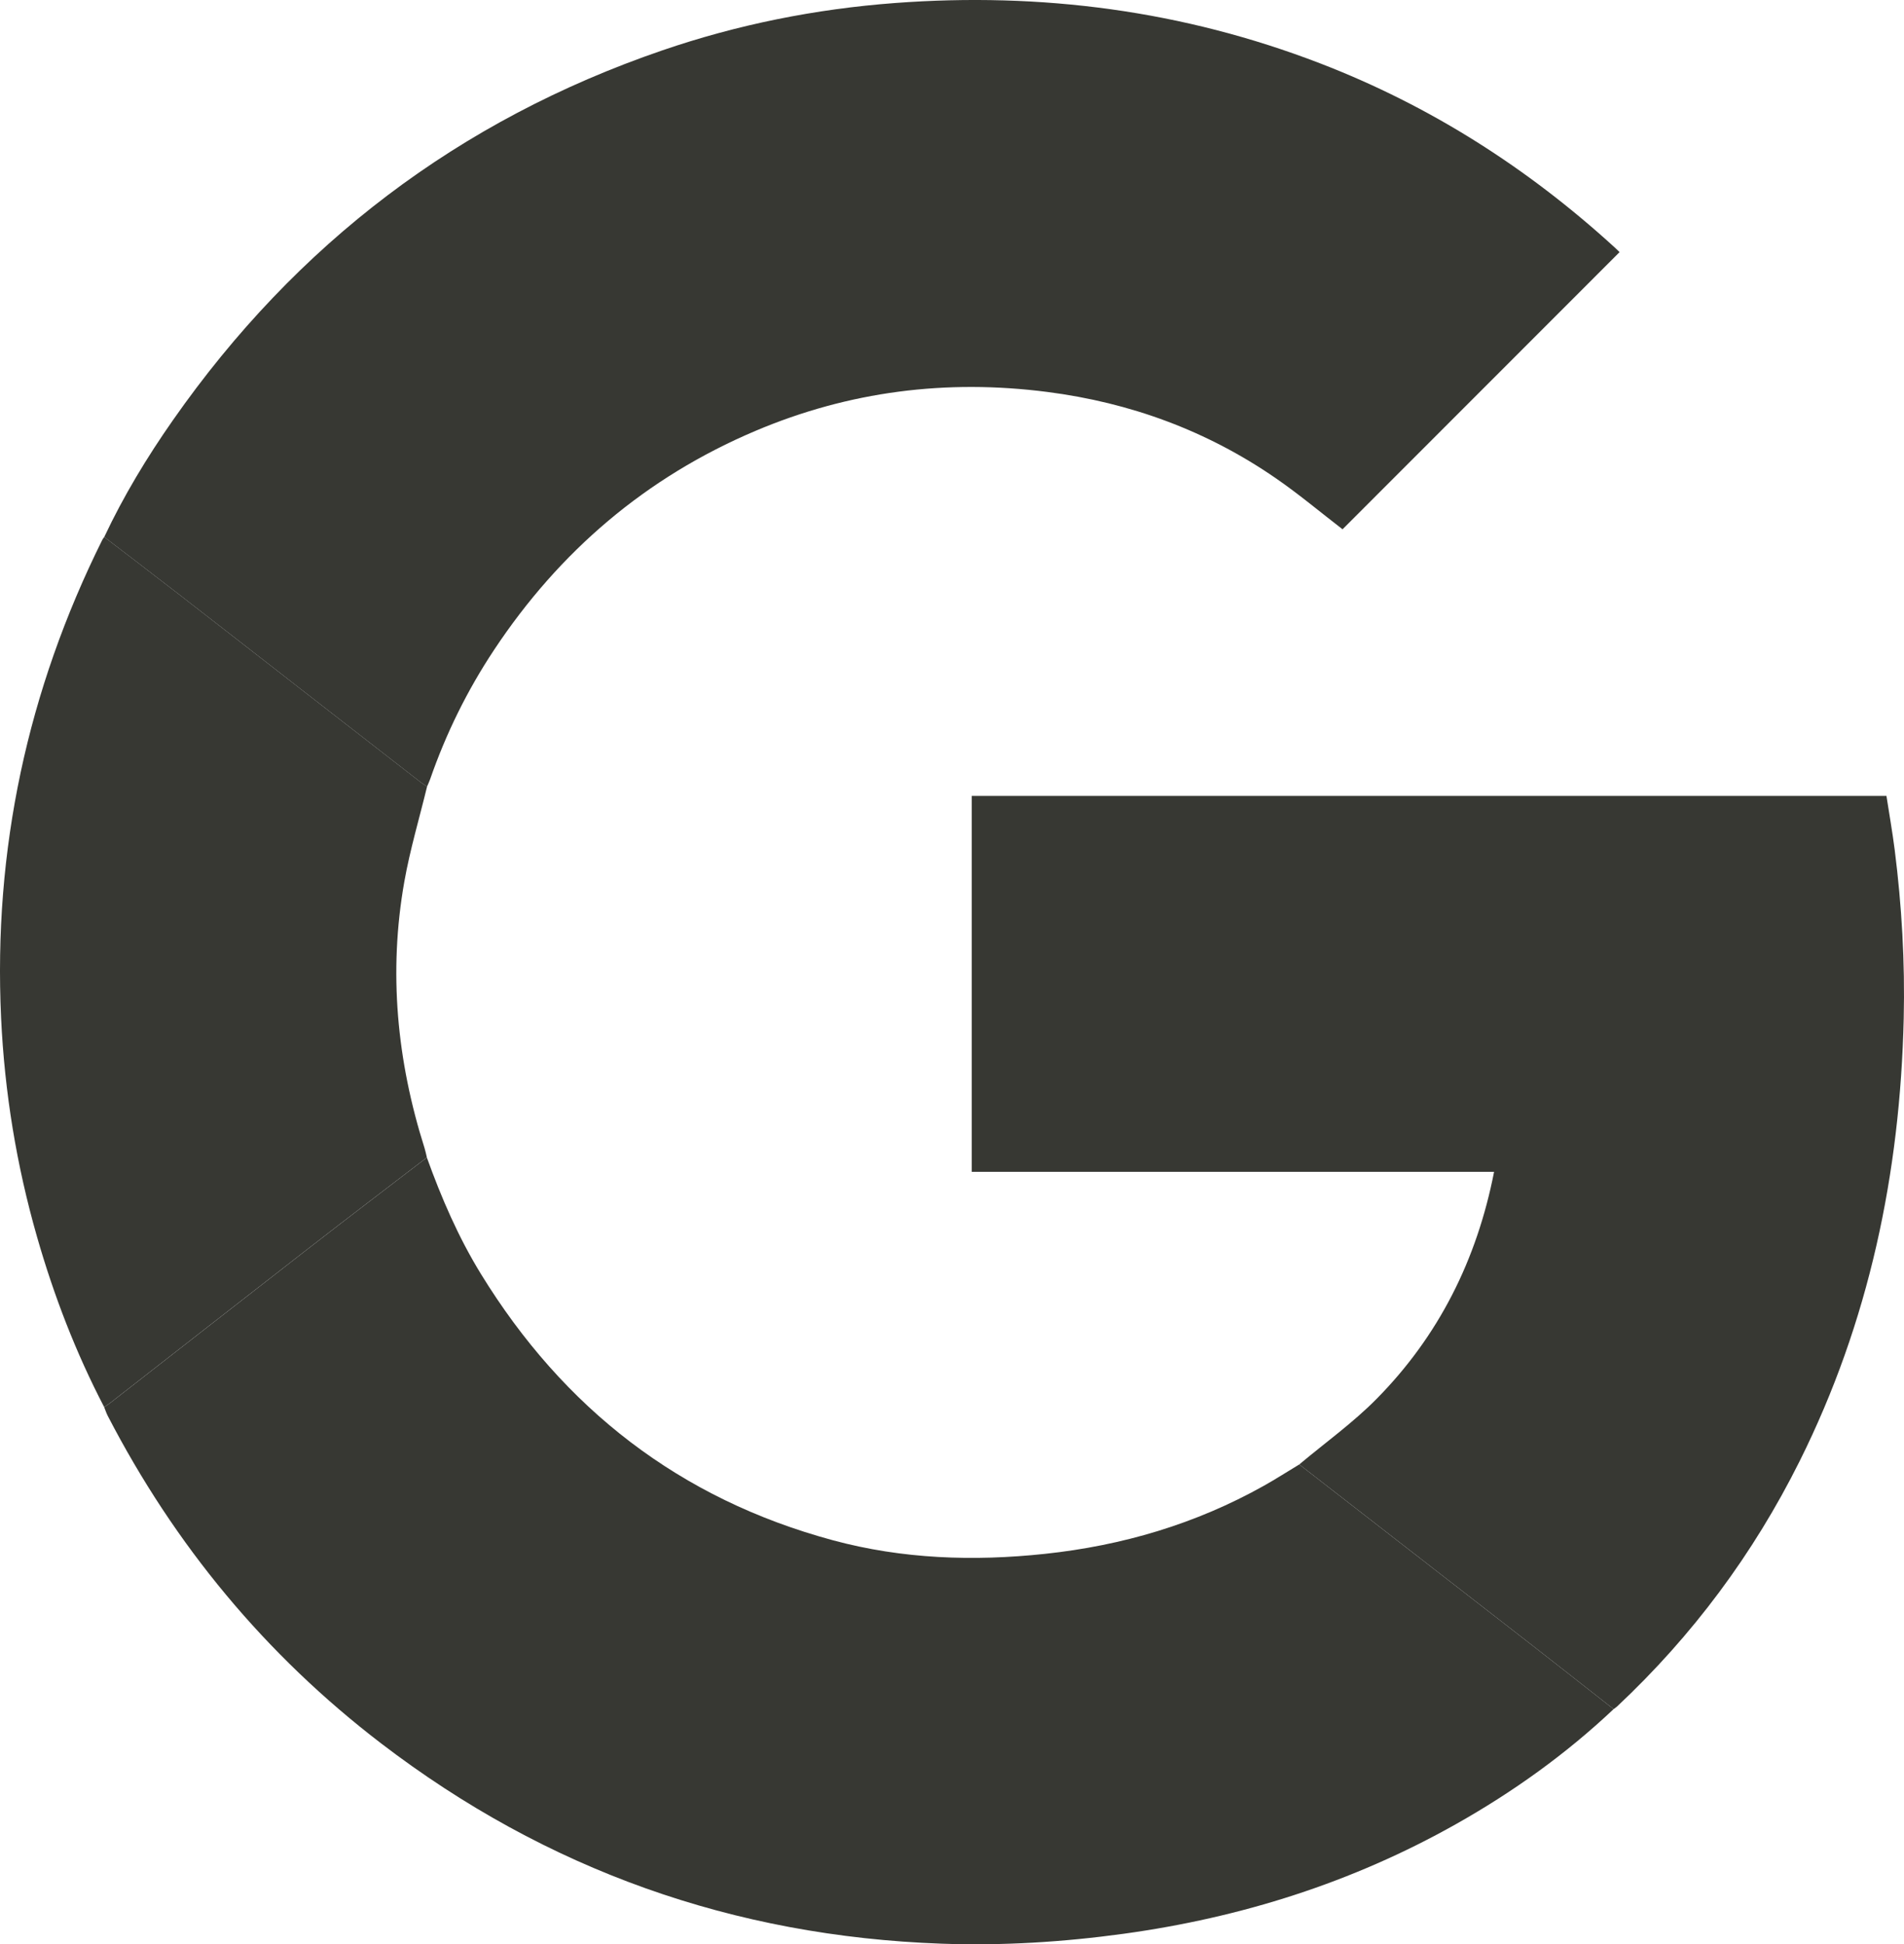
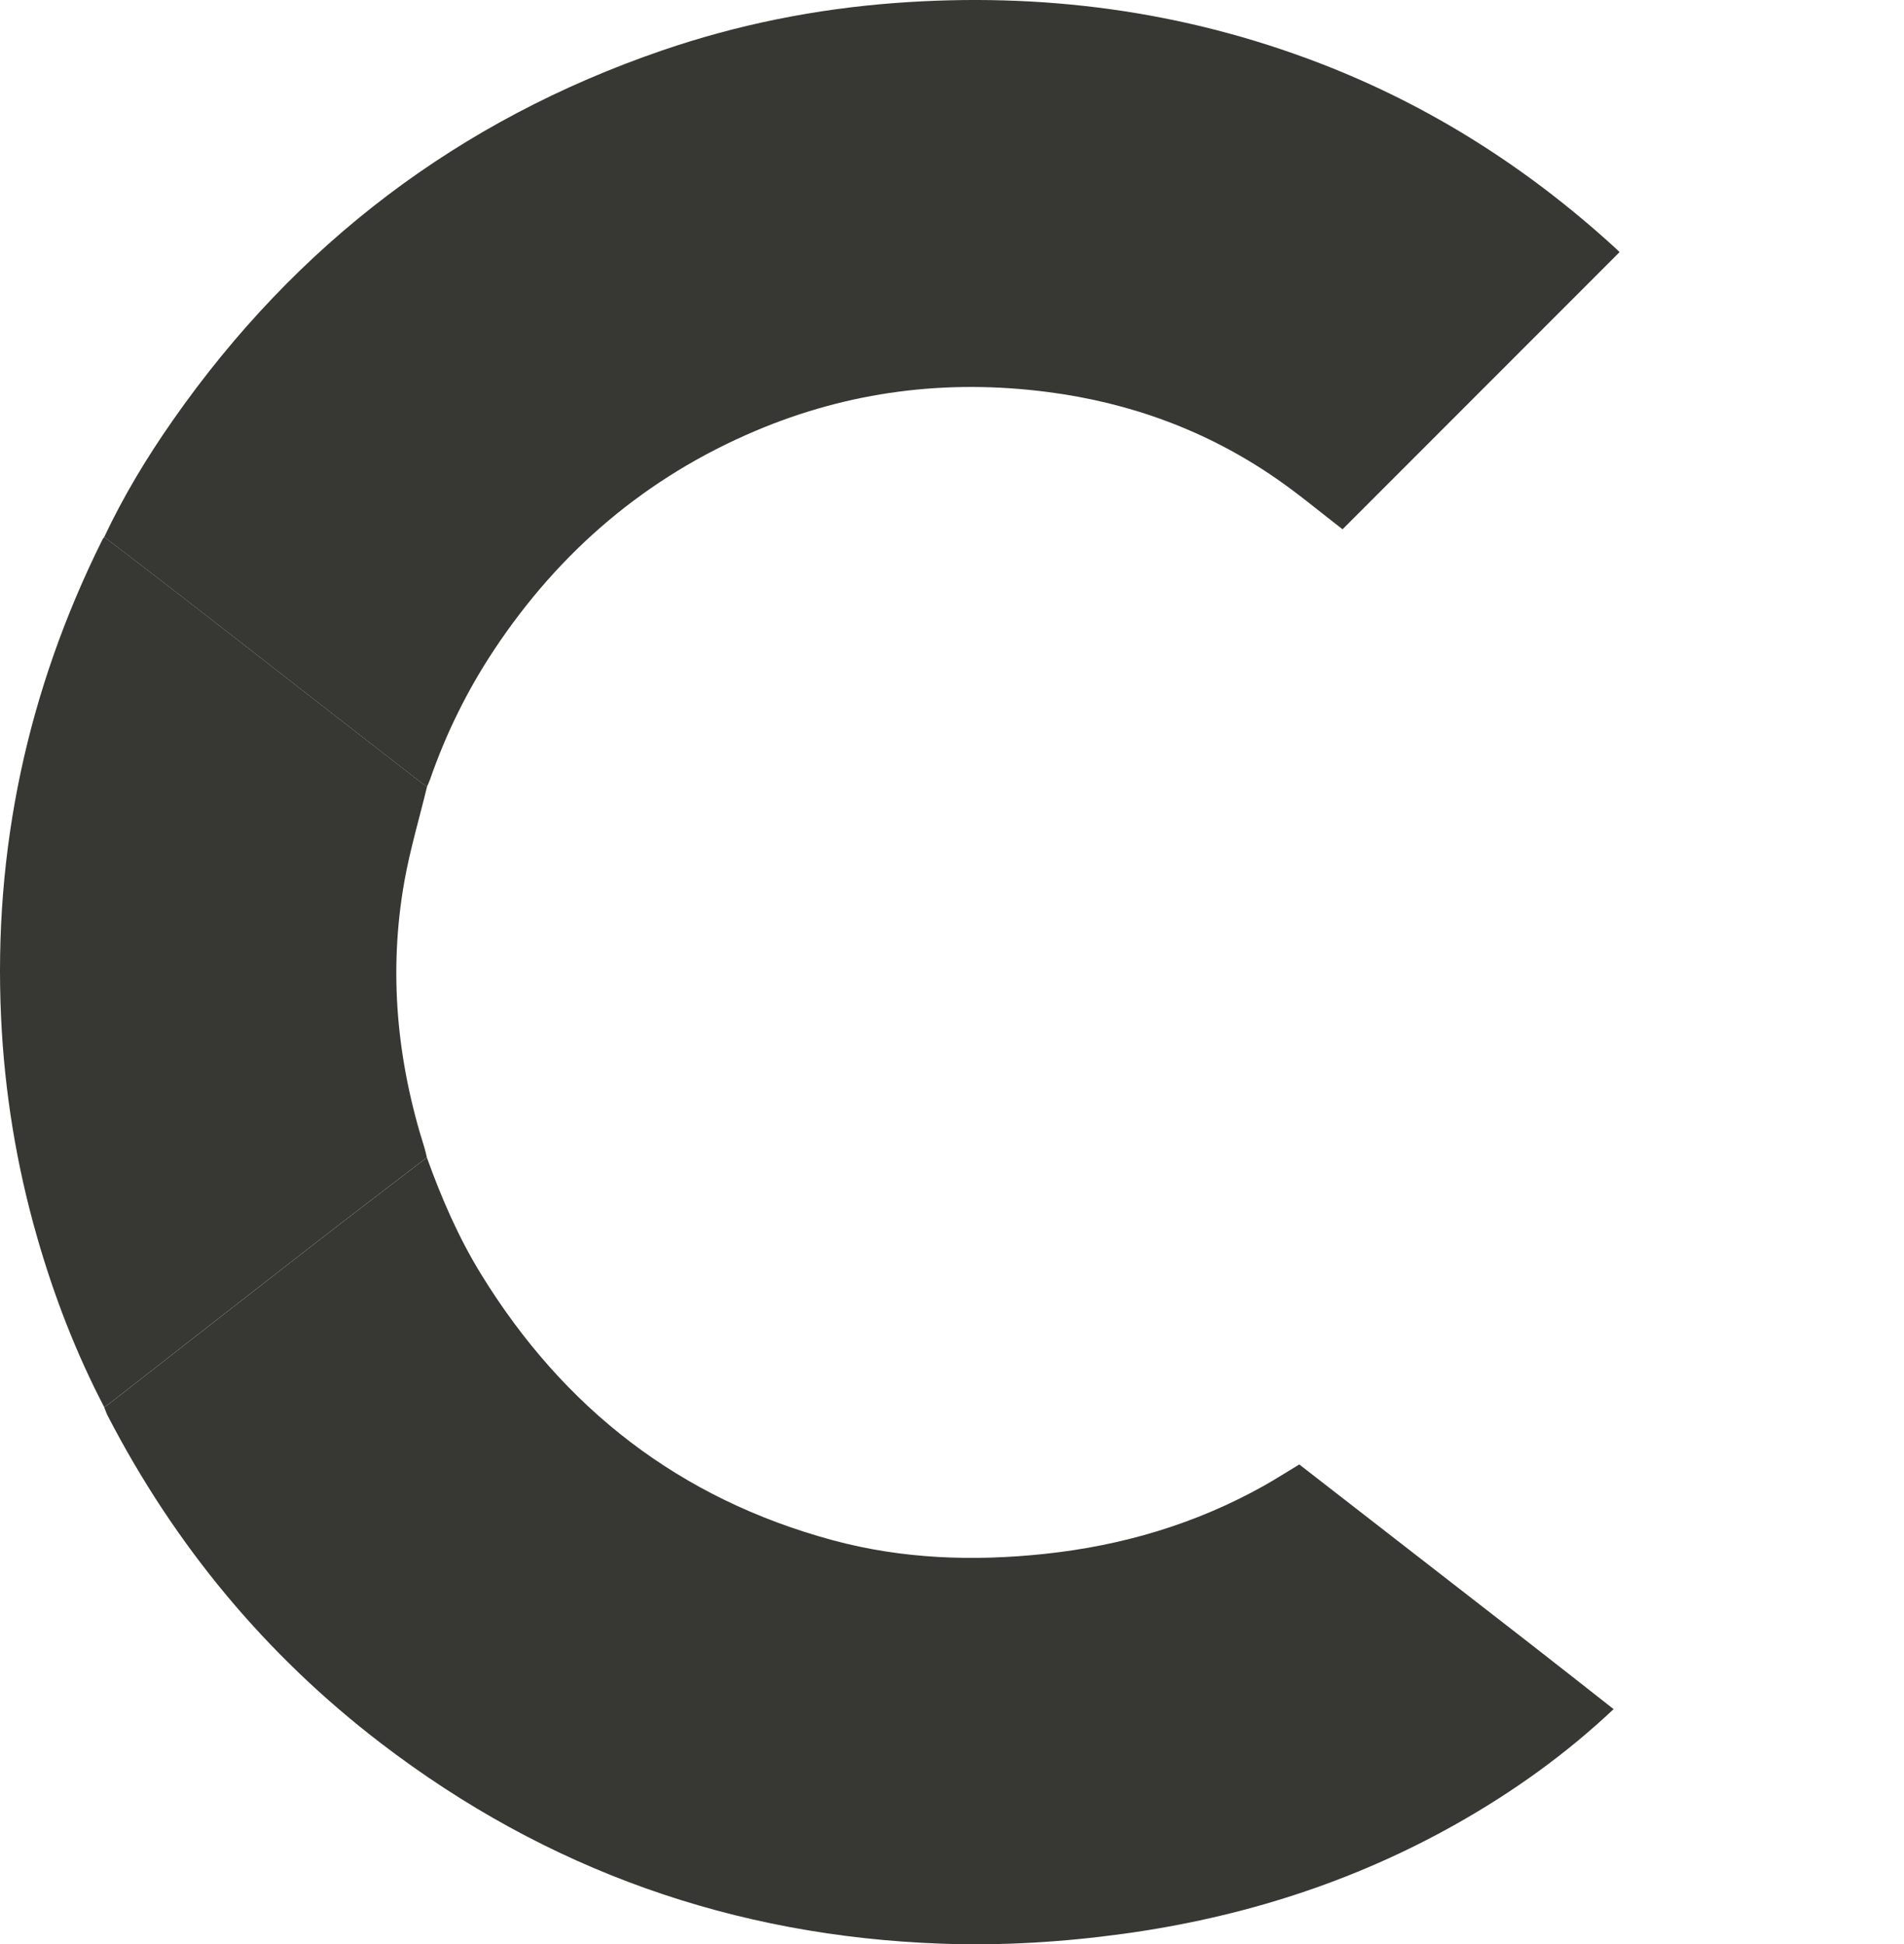
<svg xmlns="http://www.w3.org/2000/svg" id="Laag_1" viewBox="0 0 1077.05 1100.04">
  <defs>
    <style>.cls-1{fill:#373833;stroke-width:0px;}</style>
  </defs>
  <path class="cls-1" d="m58.97,303.83c10.94-23.25,24.2-45.16,38.9-66.17C167.53,138.05,259.58,67.96,374.63,28.51c42.67-14.63,86.59-23.42,131.59-26.8,82.67-6.2,162.98,4.25,240.52,34.13,62.22,23.98,117.45,59.21,166.62,104.13,1.1,1.01,2.16,2.06,2.8,2.67-52.41,52.45-104.73,104.81-156.71,156.82-12.07-9.28-24.44-19.69-37.68-28.83-39.03-26.95-82.36-42.84-129.37-48.88-57.02-7.34-112.15-.4-165.14,22.07-61.84,26.23-110.76,68.04-147.8,123.92-15.14,22.84-27.17,47.27-36.16,73.18-.49,1.4-1.15,2.75-1.73,4.12-1.23-.84-2.52-1.62-3.7-2.53-20.48-15.9-40.96-31.81-61.42-47.73-24.67-19.19-49.3-38.42-74-57.56-14.45-11.2-28.99-22.27-43.49-33.4Z" />
-   <path class="cls-1" d="m241.46,654.89c8.24,22.9,17.85,45.17,30.62,65.95,46.76,76.13,112.55,127.25,199.08,150.62,39.35,10.63,79.46,11.99,119.86,7.69,43.84-4.67,85.31-16.9,123.87-38.5,6.81-3.82,13.39-8.05,20.08-12.09,43.32,33.63,86.65,67.25,129.95,100.91,16,12.44,31.91,25.01,47.86,37.52-27.02,25.5-57.01,46.96-89.33,65.16-58.53,32.96-121.4,52.81-187.81,61.94-34.22,4.7-68.6,6.84-103.09,5.61-117.58-4.22-223.44-41.74-316.96-113.32-65.41-50.07-116.73-112.1-154.61-185.26-.83-1.6-1.38-3.34-2.06-5.01.97-.64,1.98-1.22,2.89-1.93,38.14-29.73,76.23-59.53,114.42-89.19,21.65-16.81,43.48-33.4,65.23-50.08Z" />
-   <path class="cls-1" d="m912.78,966.99c-15.95-12.51-31.86-25.07-47.86-37.52-43.29-33.67-86.63-67.28-129.95-100.91,14.64-12.29,30.33-23.53,43.71-37.07,35.19-35.63,56.76-78.75,66.49-128.5h-295.48v-212.67h517.43c1.56,10.08,3.38,20.34,4.69,30.67,3.99,31.61,5.82,63.35,5.08,95.21-2.03,87.66-19.58,171.71-58.92,250.58-26.13,52.38-60.53,98.66-103.23,138.72-.6.56-1.31,1-1.97,1.5Z" />
+   <path class="cls-1" d="m241.46,654.89c8.24,22.9,17.85,45.17,30.62,65.95,46.76,76.13,112.55,127.25,199.08,150.62,39.35,10.63,79.46,11.99,119.86,7.69,43.84-4.67,85.31-16.9,123.87-38.5,6.81-3.82,13.39-8.05,20.08-12.09,43.32,33.63,86.65,67.25,129.95,100.91,16,12.44,31.91,25.01,47.86,37.52-27.02,25.5-57.01,46.96-89.33,65.16-58.53,32.96-121.4,52.81-187.81,61.94-34.22,4.7-68.6,6.84-103.09,5.61-117.58-4.22-223.44-41.74-316.96-113.32-65.41-50.07-116.73-112.1-154.61-185.26-.83-1.6-1.38-3.34-2.06-5.01.97-.64,1.98-1.22,2.89-1.93,38.14-29.73,76.23-59.53,114.42-89.19,21.65-16.81,43.48-33.4,65.23-50.08" />
  <path class="cls-1" d="m241.46,654.89c-21.75,16.69-43.58,33.27-65.23,50.08-38.2,29.66-76.28,59.46-114.42,89.19-.91.71-1.92,1.29-2.89,1.93-16.04-30.78-28.44-63.01-37.99-96.35-11.6-40.48-18.35-81.74-20.31-123.84-4.43-95.16,14.9-185.23,57.25-270.45.29-.58.73-1.1,1.1-1.64,14.5,11.13,29.04,22.2,43.49,33.4,24.7,19.15,49.33,38.38,74,57.56,20.47,15.92,40.94,31.83,61.42,47.73,1.18.91,2.46,1.69,3.7,2.53-4.34,17.91-9.64,35.64-12.85,53.75-9.06,51.15-4.23,101.44,11.43,150.81.55,1.73.88,3.52,1.31,5.28Z" />
</svg>